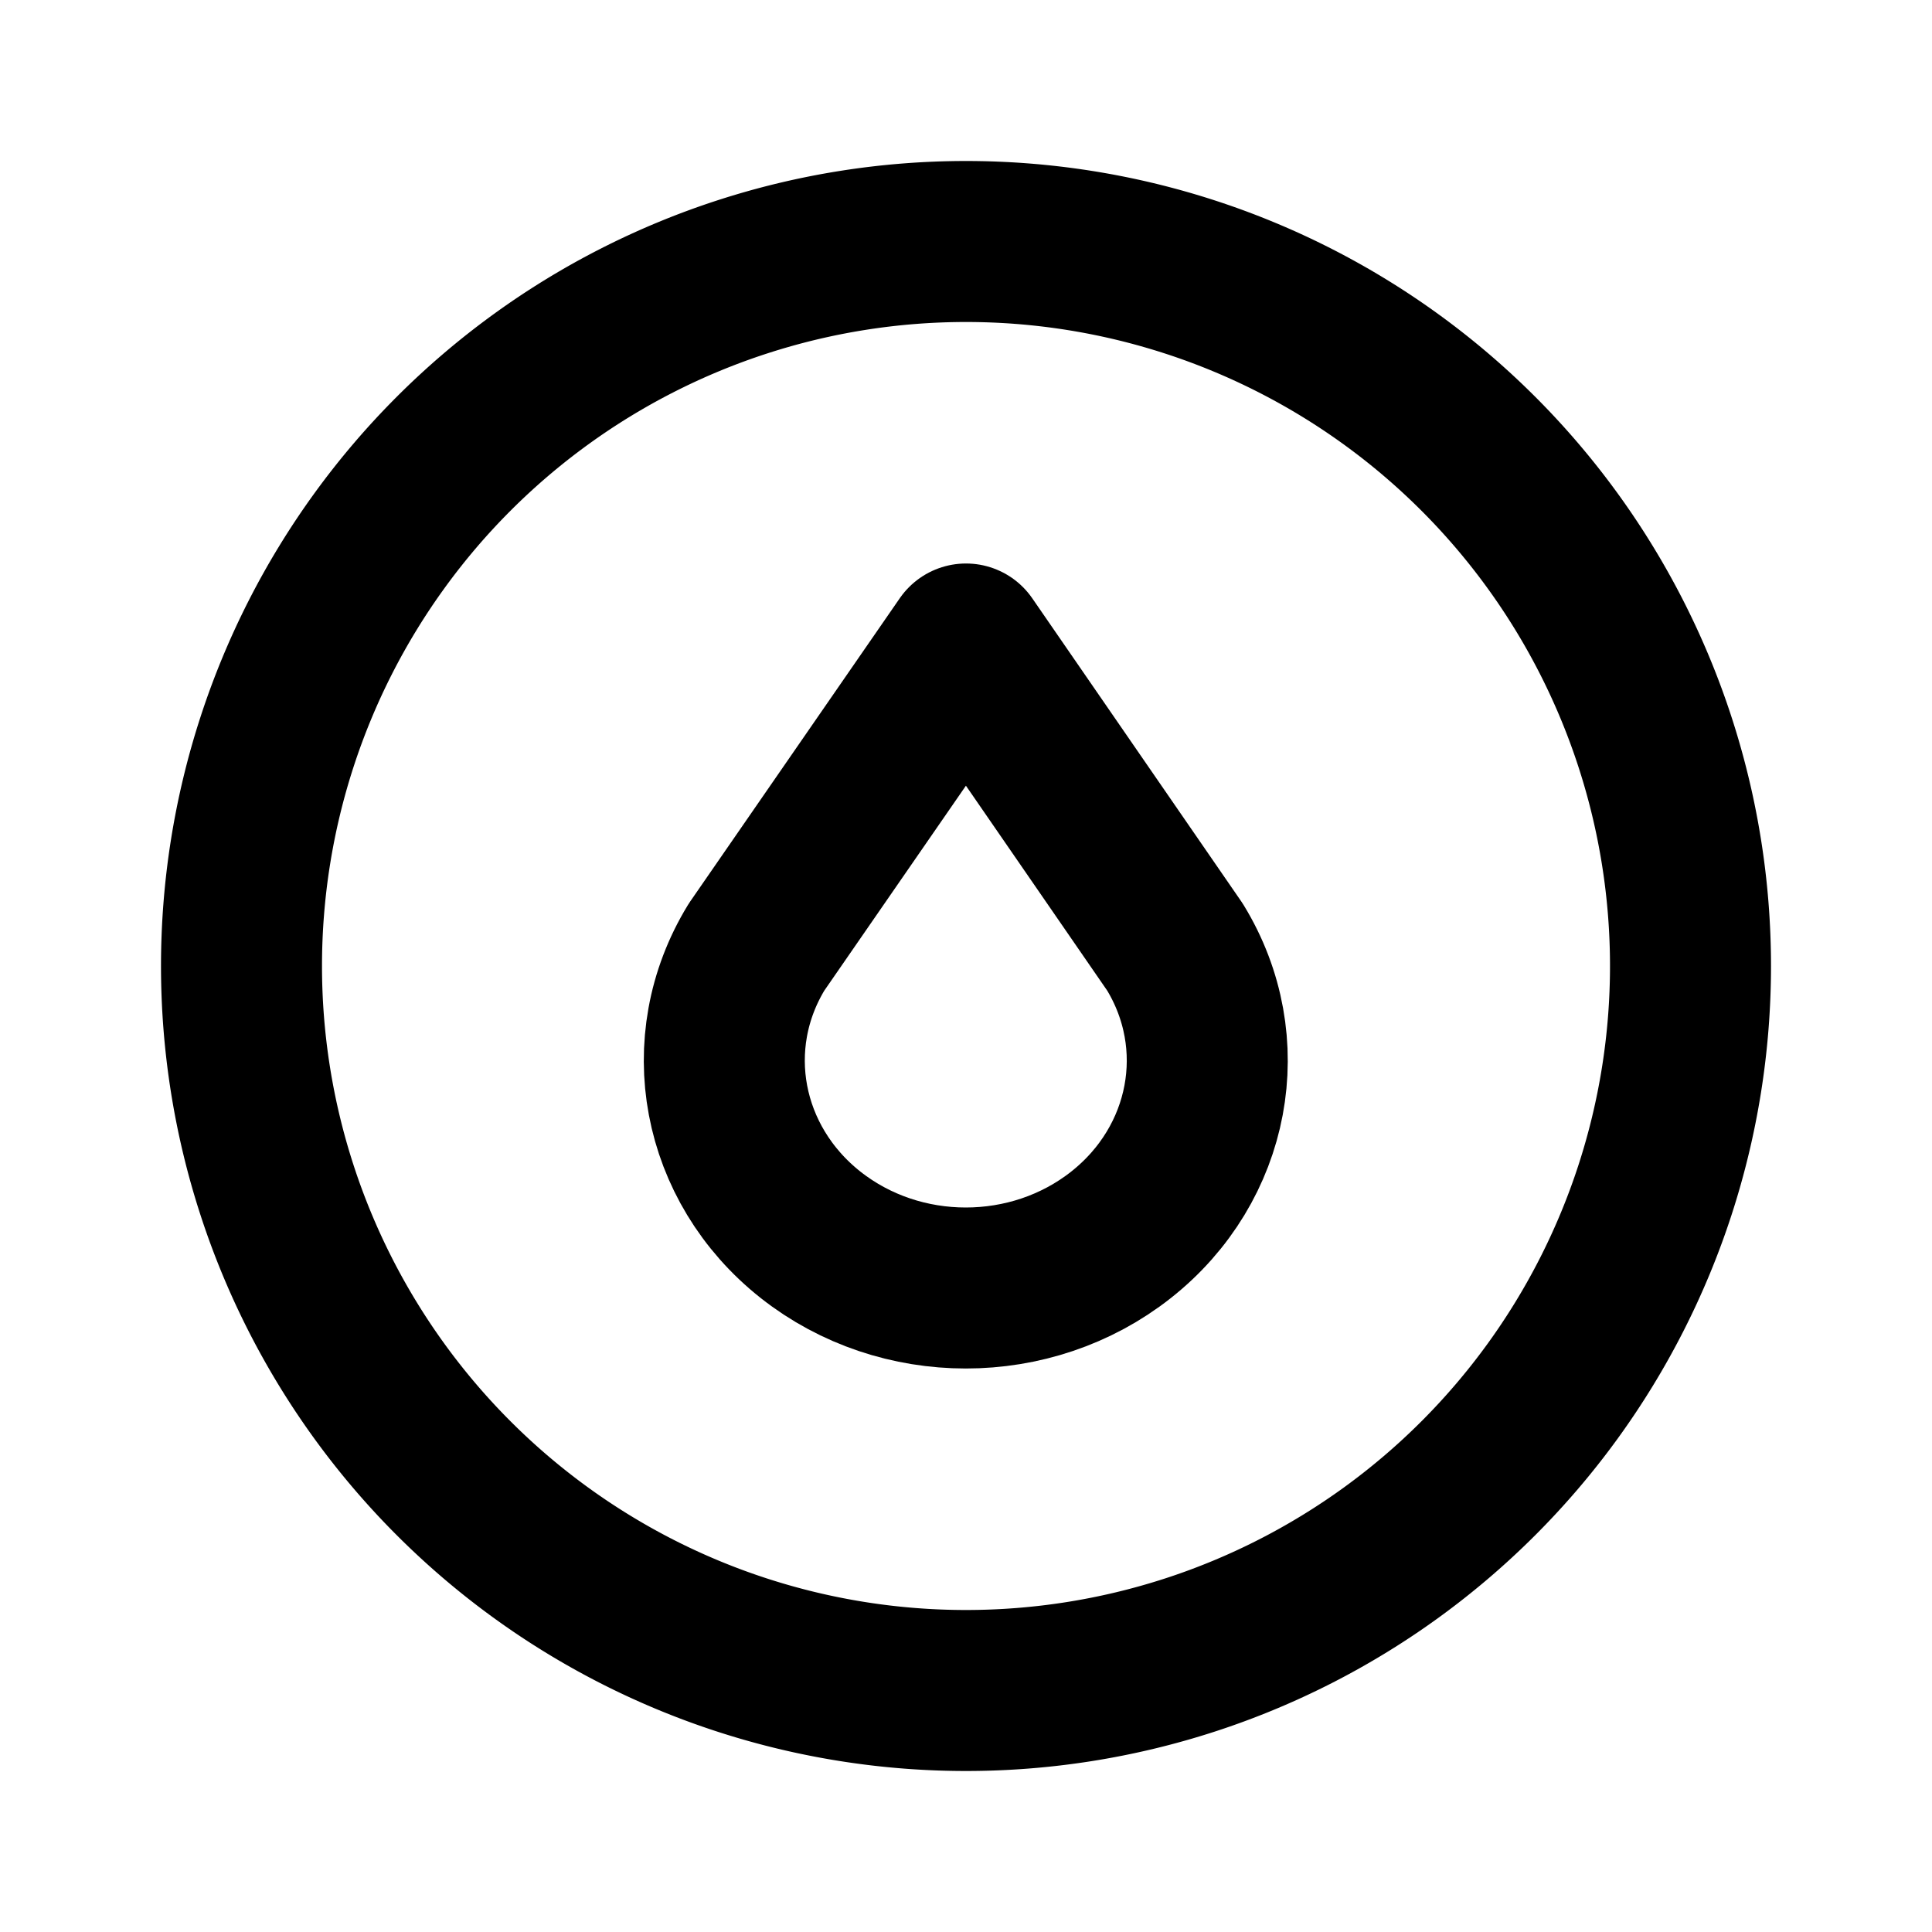
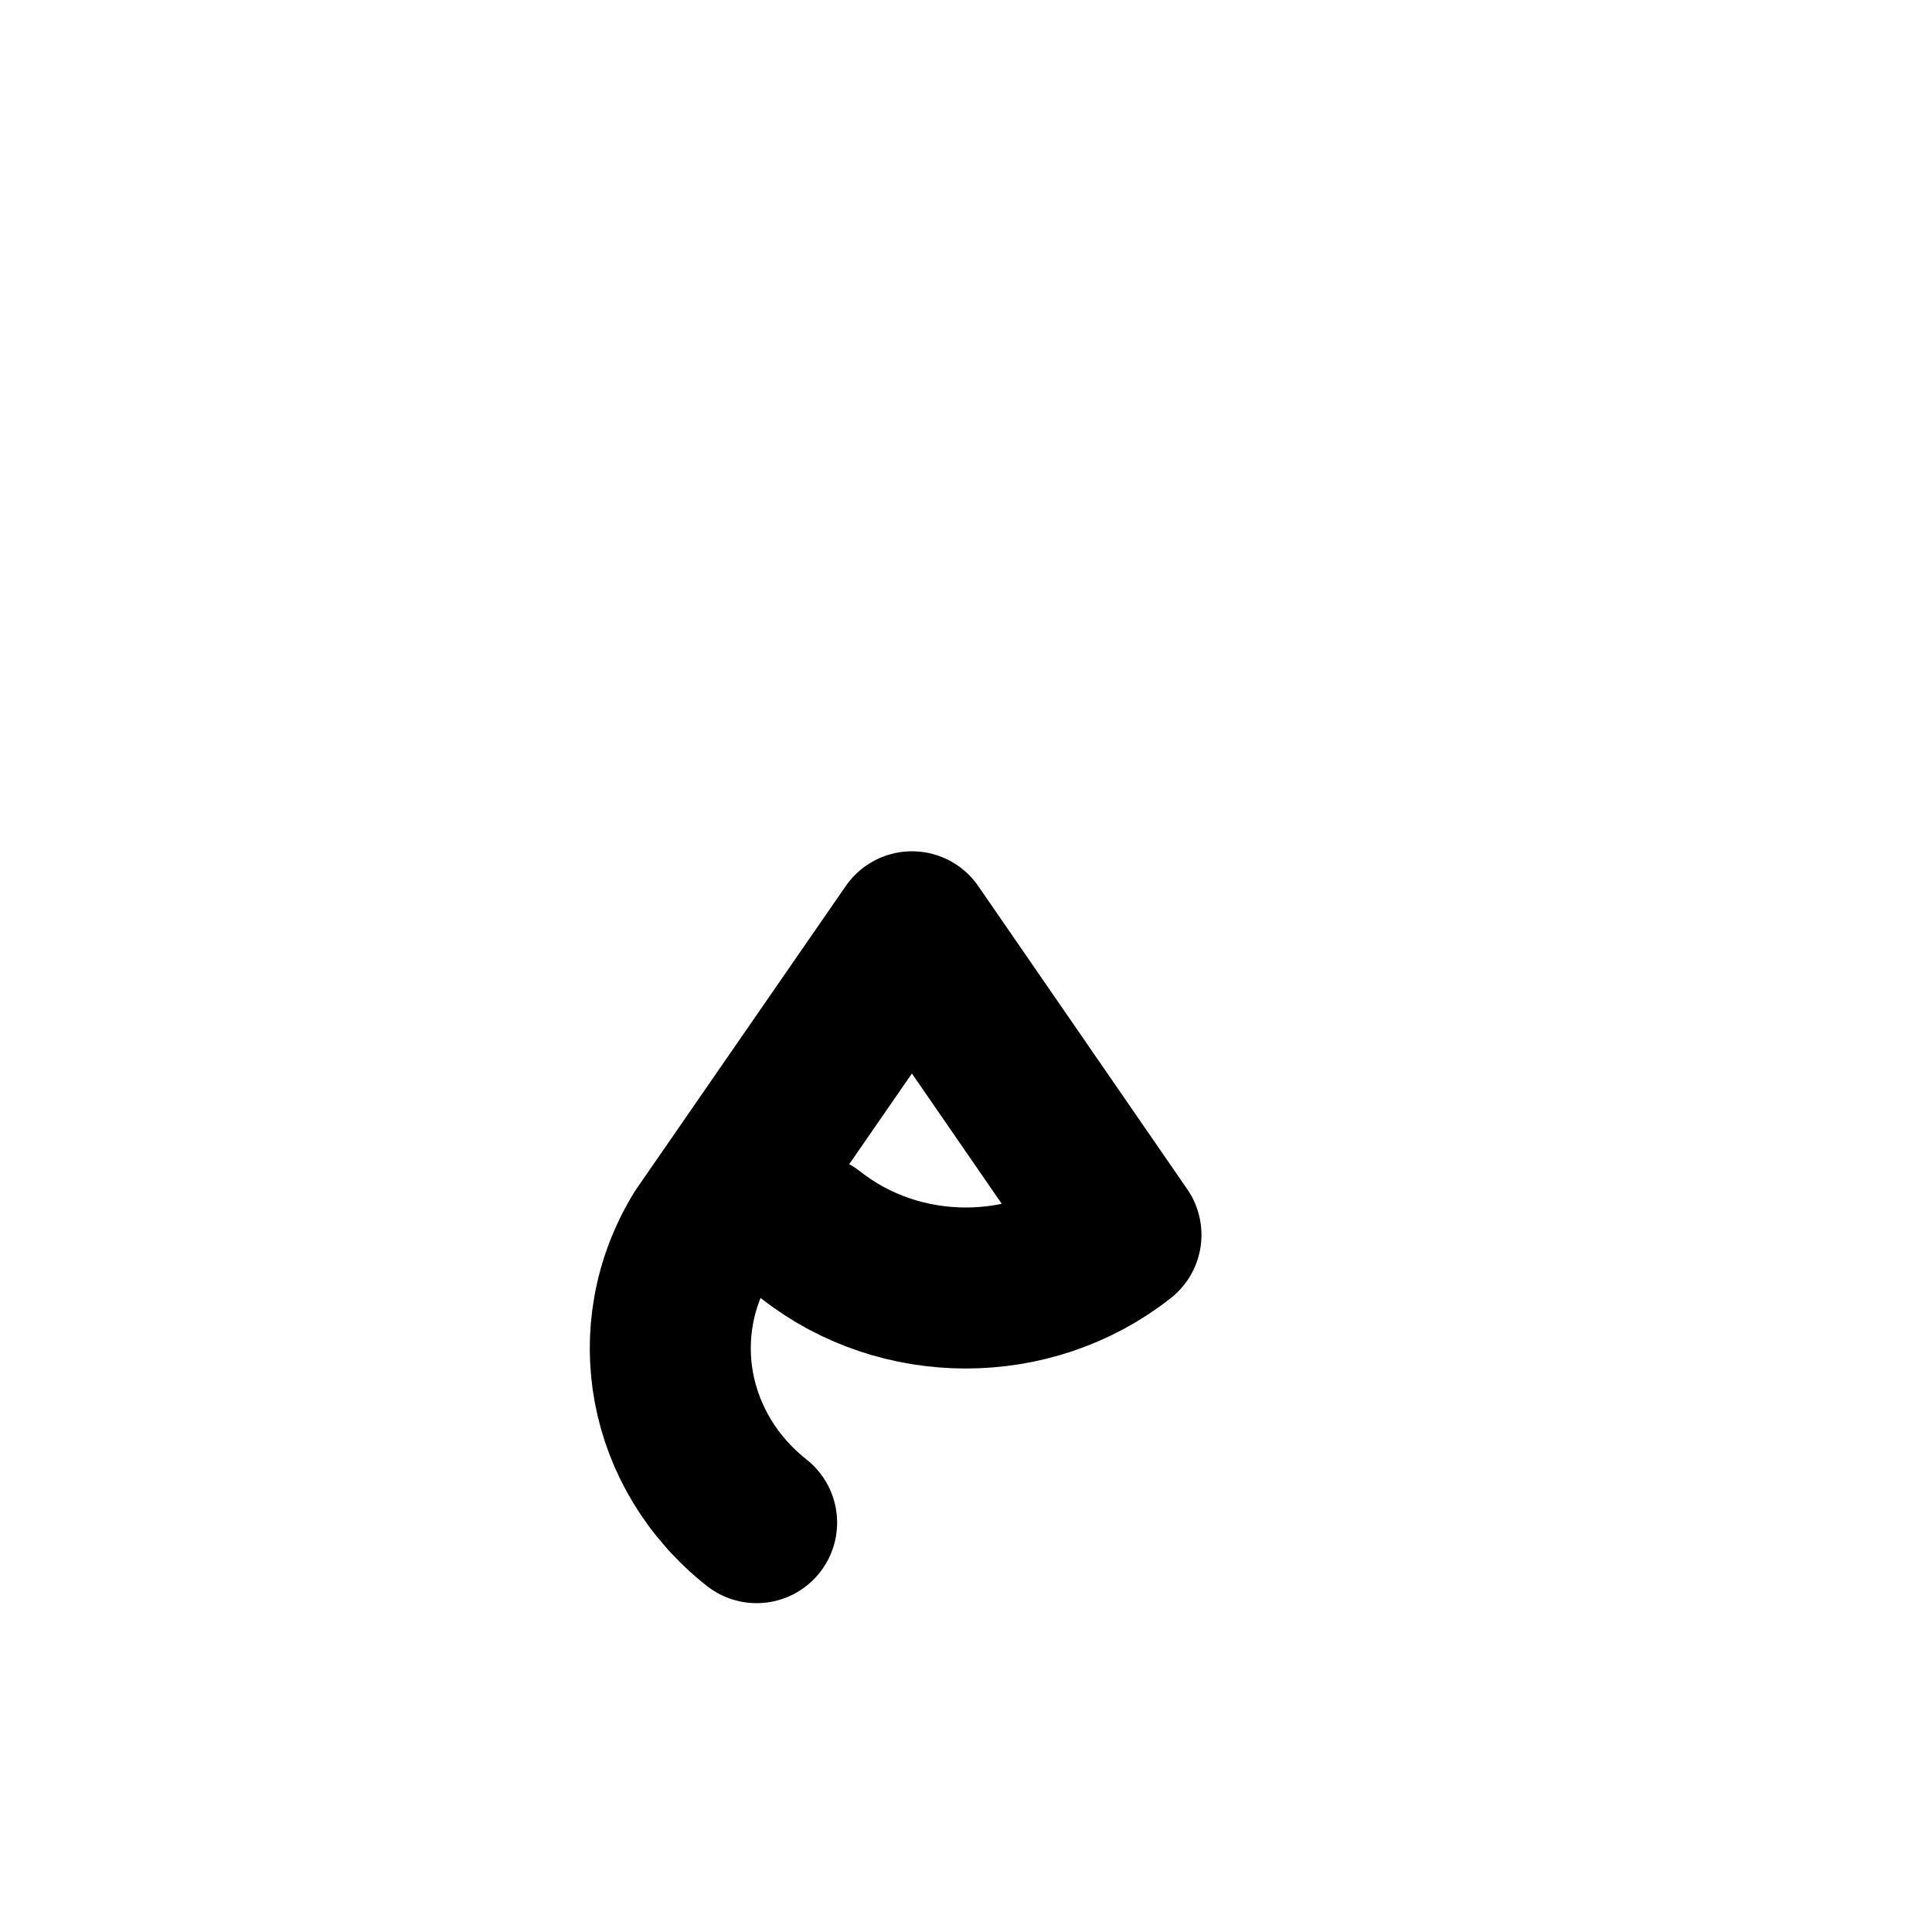
<svg xmlns="http://www.w3.org/2000/svg" width="24" height="24" viewBox="0 0 24 24" fill="none" stroke="currentColor" stroke-width="2" stroke-linecap="round" stroke-linejoin="round">
-   <path d="M10.07 15.34c1.115 .88 2.74 .88 3.855 0c1.115 -.88 1.398 -2.388 .671 -3.575l-2.596 -3.765l-2.602 3.765c-.726 1.187 -.443 2.694 .672 3.575" />
-   <path d="M3 12a9 9 0 1 0 18 0a9 9 0 1 0 -18 0" />
+   <path d="M10.07 15.34c1.115 .88 2.74 .88 3.855 0l-2.596 -3.765l-2.602 3.765c-.726 1.187 -.443 2.694 .672 3.575" />
</svg>